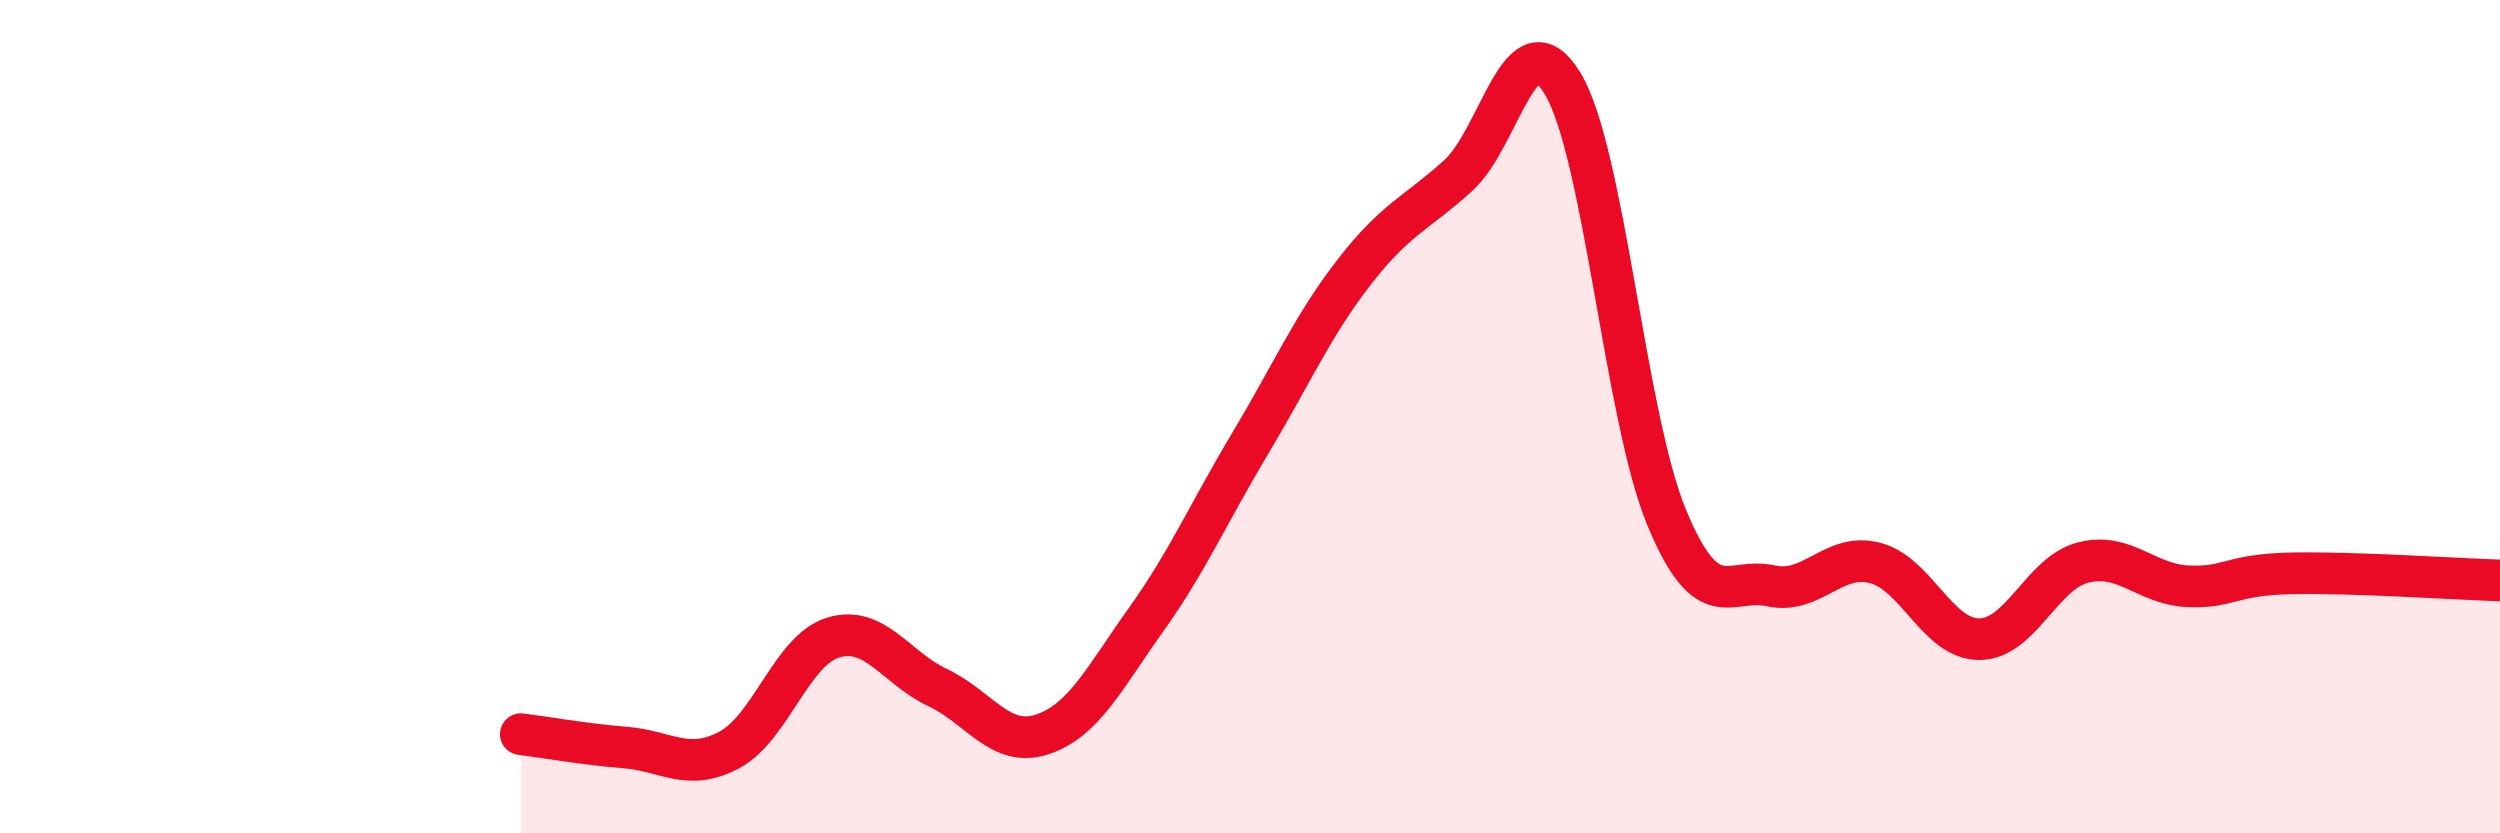
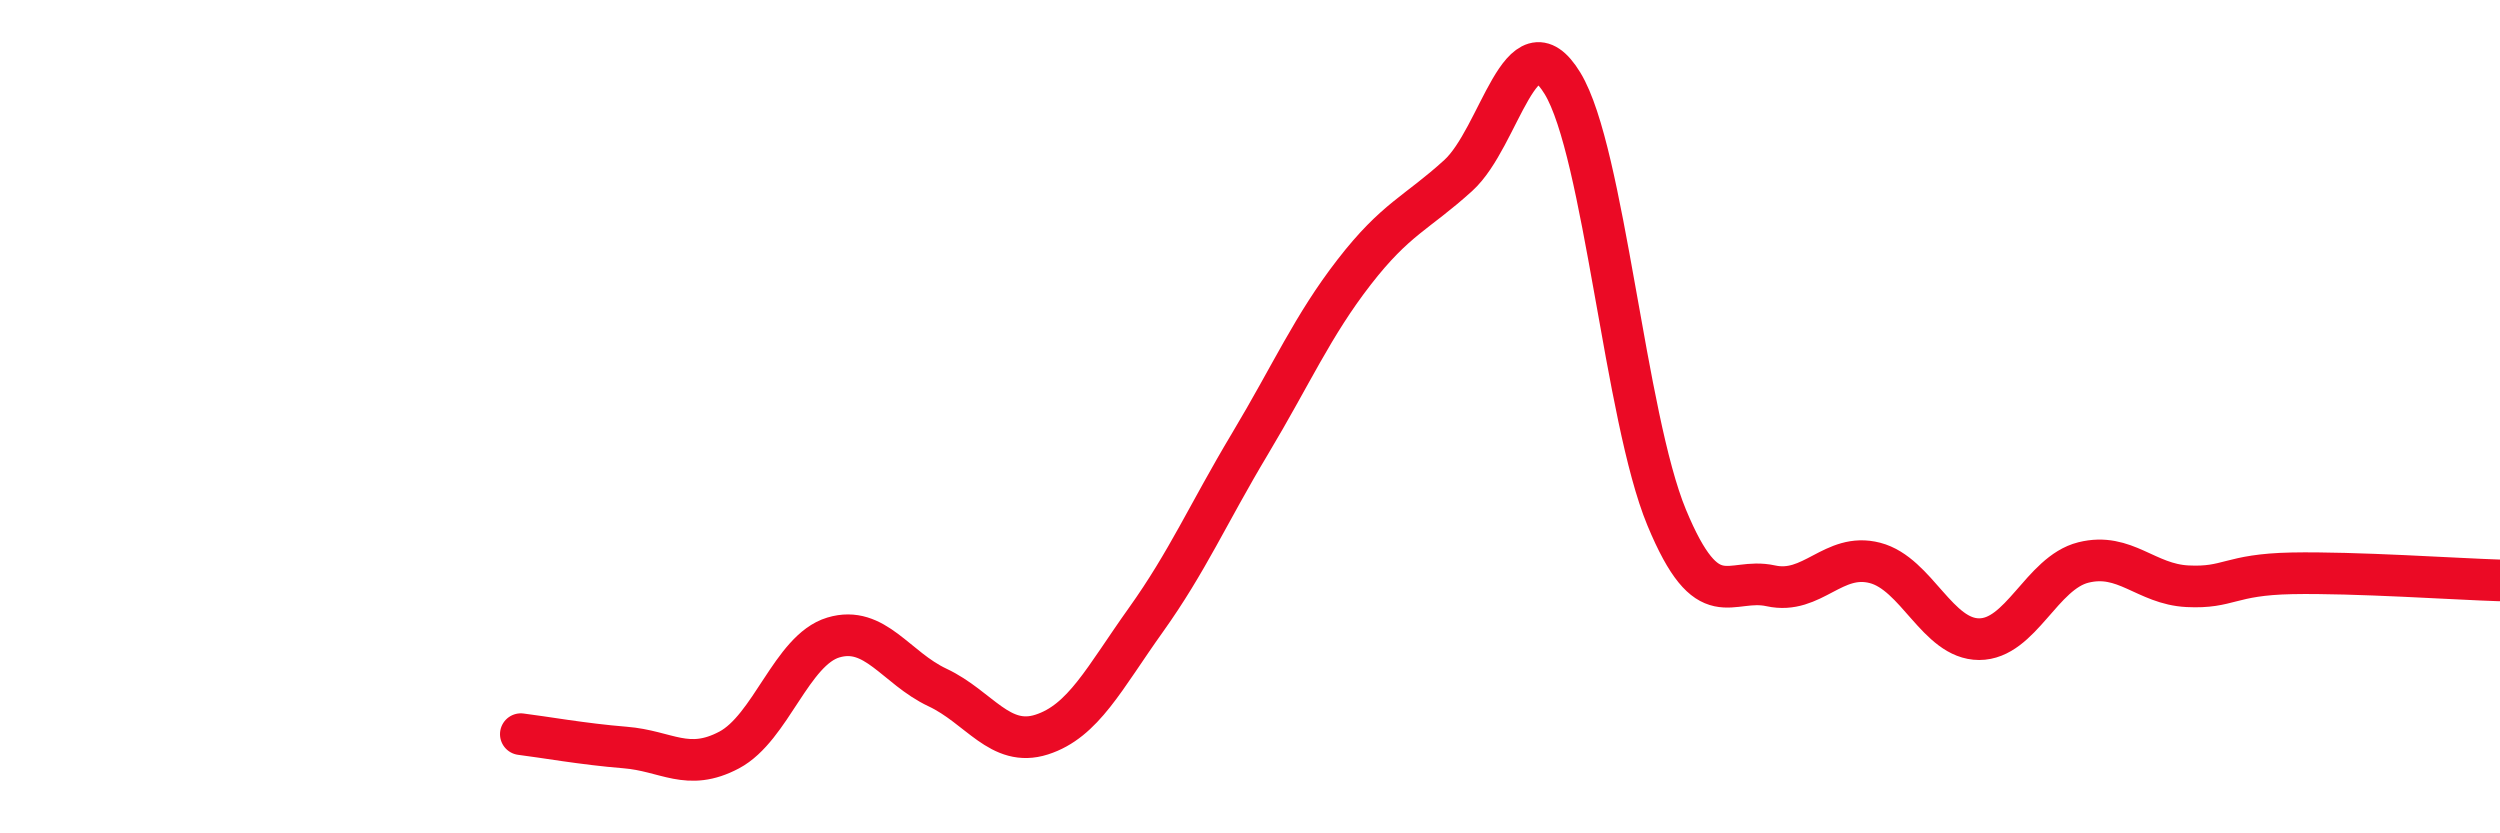
<svg xmlns="http://www.w3.org/2000/svg" width="60" height="20" viewBox="0 0 60 20">
-   <path d="M 12.5,17.62 C 13,17.68 14,17.86 15,17.94 C 16,18.02 16.5,18.53 17.5,18 C 18.5,17.47 19,15.6 20,15.3 C 21,15 21.5,16.03 22.5,16.5 C 23.5,16.97 24,17.95 25,17.63 C 26,17.31 26.5,16.28 27.5,14.88 C 28.5,13.48 29,12.32 30,10.65 C 31,8.98 31.5,7.82 32.5,6.53 C 33.5,5.24 34,5.12 35,4.21 C 36,3.3 36.5,0.36 37.5,2 C 38.5,3.64 39,10.01 40,12.42 C 41,14.83 41.5,13.84 42.5,14.06 C 43.5,14.28 44,13.25 45,13.51 C 46,13.77 46.5,15.34 47.5,15.34 C 48.5,15.34 49,13.75 50,13.5 C 51,13.25 51.5,14.02 52.5,14.07 C 53.5,14.12 53.5,13.79 55,13.76 C 56.5,13.73 59,13.9 60,13.93L60 20L12.5 20Z" fill="#EB0A25" opacity="0.1" stroke-linecap="round" stroke-linejoin="round" />
  <path d="M 12.5,17.62 C 13,17.68 14,17.86 15,17.94 C 16,18.02 16.5,18.53 17.5,18 C 18.5,17.47 19,15.6 20,15.3 C 21,15 21.5,16.03 22.5,16.5 C 23.5,16.97 24,17.95 25,17.63 C 26,17.31 26.5,16.28 27.5,14.88 C 28.5,13.48 29,12.32 30,10.65 C 31,8.98 31.5,7.82 32.5,6.53 C 33.5,5.24 34,5.12 35,4.21 C 36,3.3 36.5,0.36 37.5,2 C 38.5,3.64 39,10.01 40,12.42 C 41,14.83 41.5,13.84 42.5,14.06 C 43.5,14.28 44,13.25 45,13.51 C 46,13.77 46.5,15.34 47.5,15.34 C 48.5,15.34 49,13.75 50,13.5 C 51,13.25 51.5,14.02 52.5,14.07 C 53.5,14.12 53.5,13.79 55,13.76 C 56.5,13.73 59,13.9 60,13.93" stroke="#EB0A25" stroke-width="1" fill="none" stroke-linecap="round" stroke-linejoin="round" />
</svg>